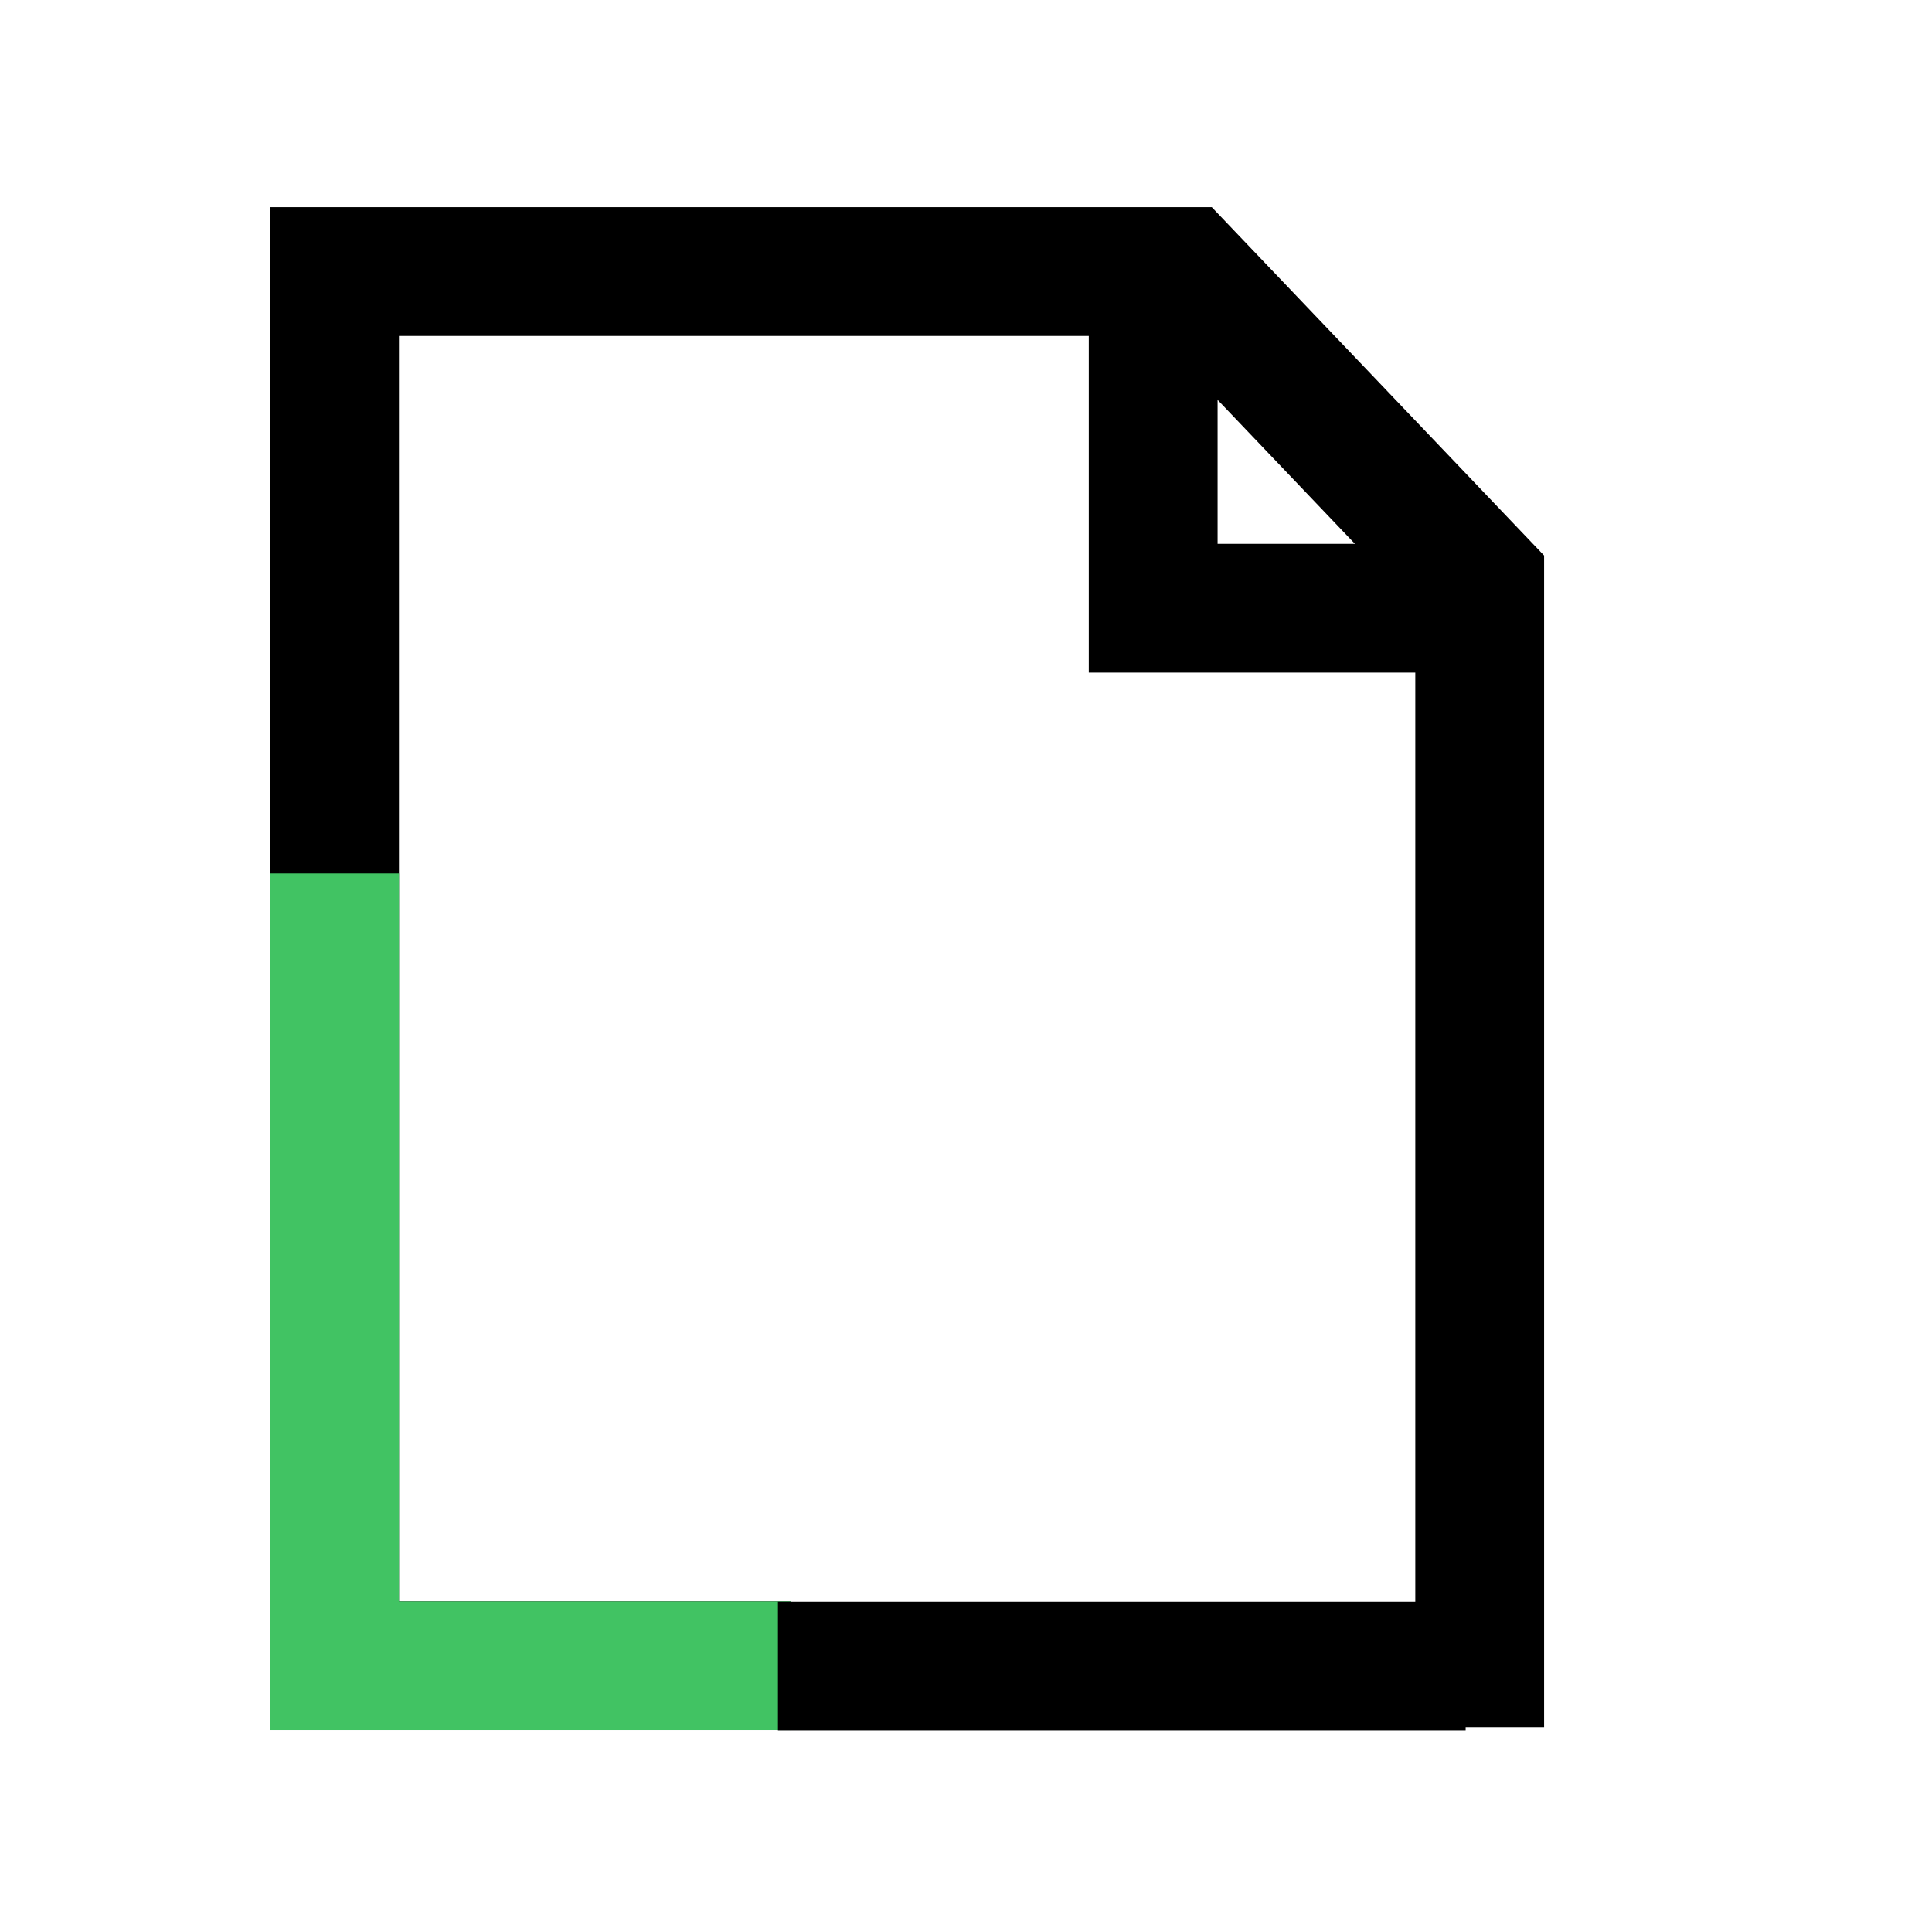
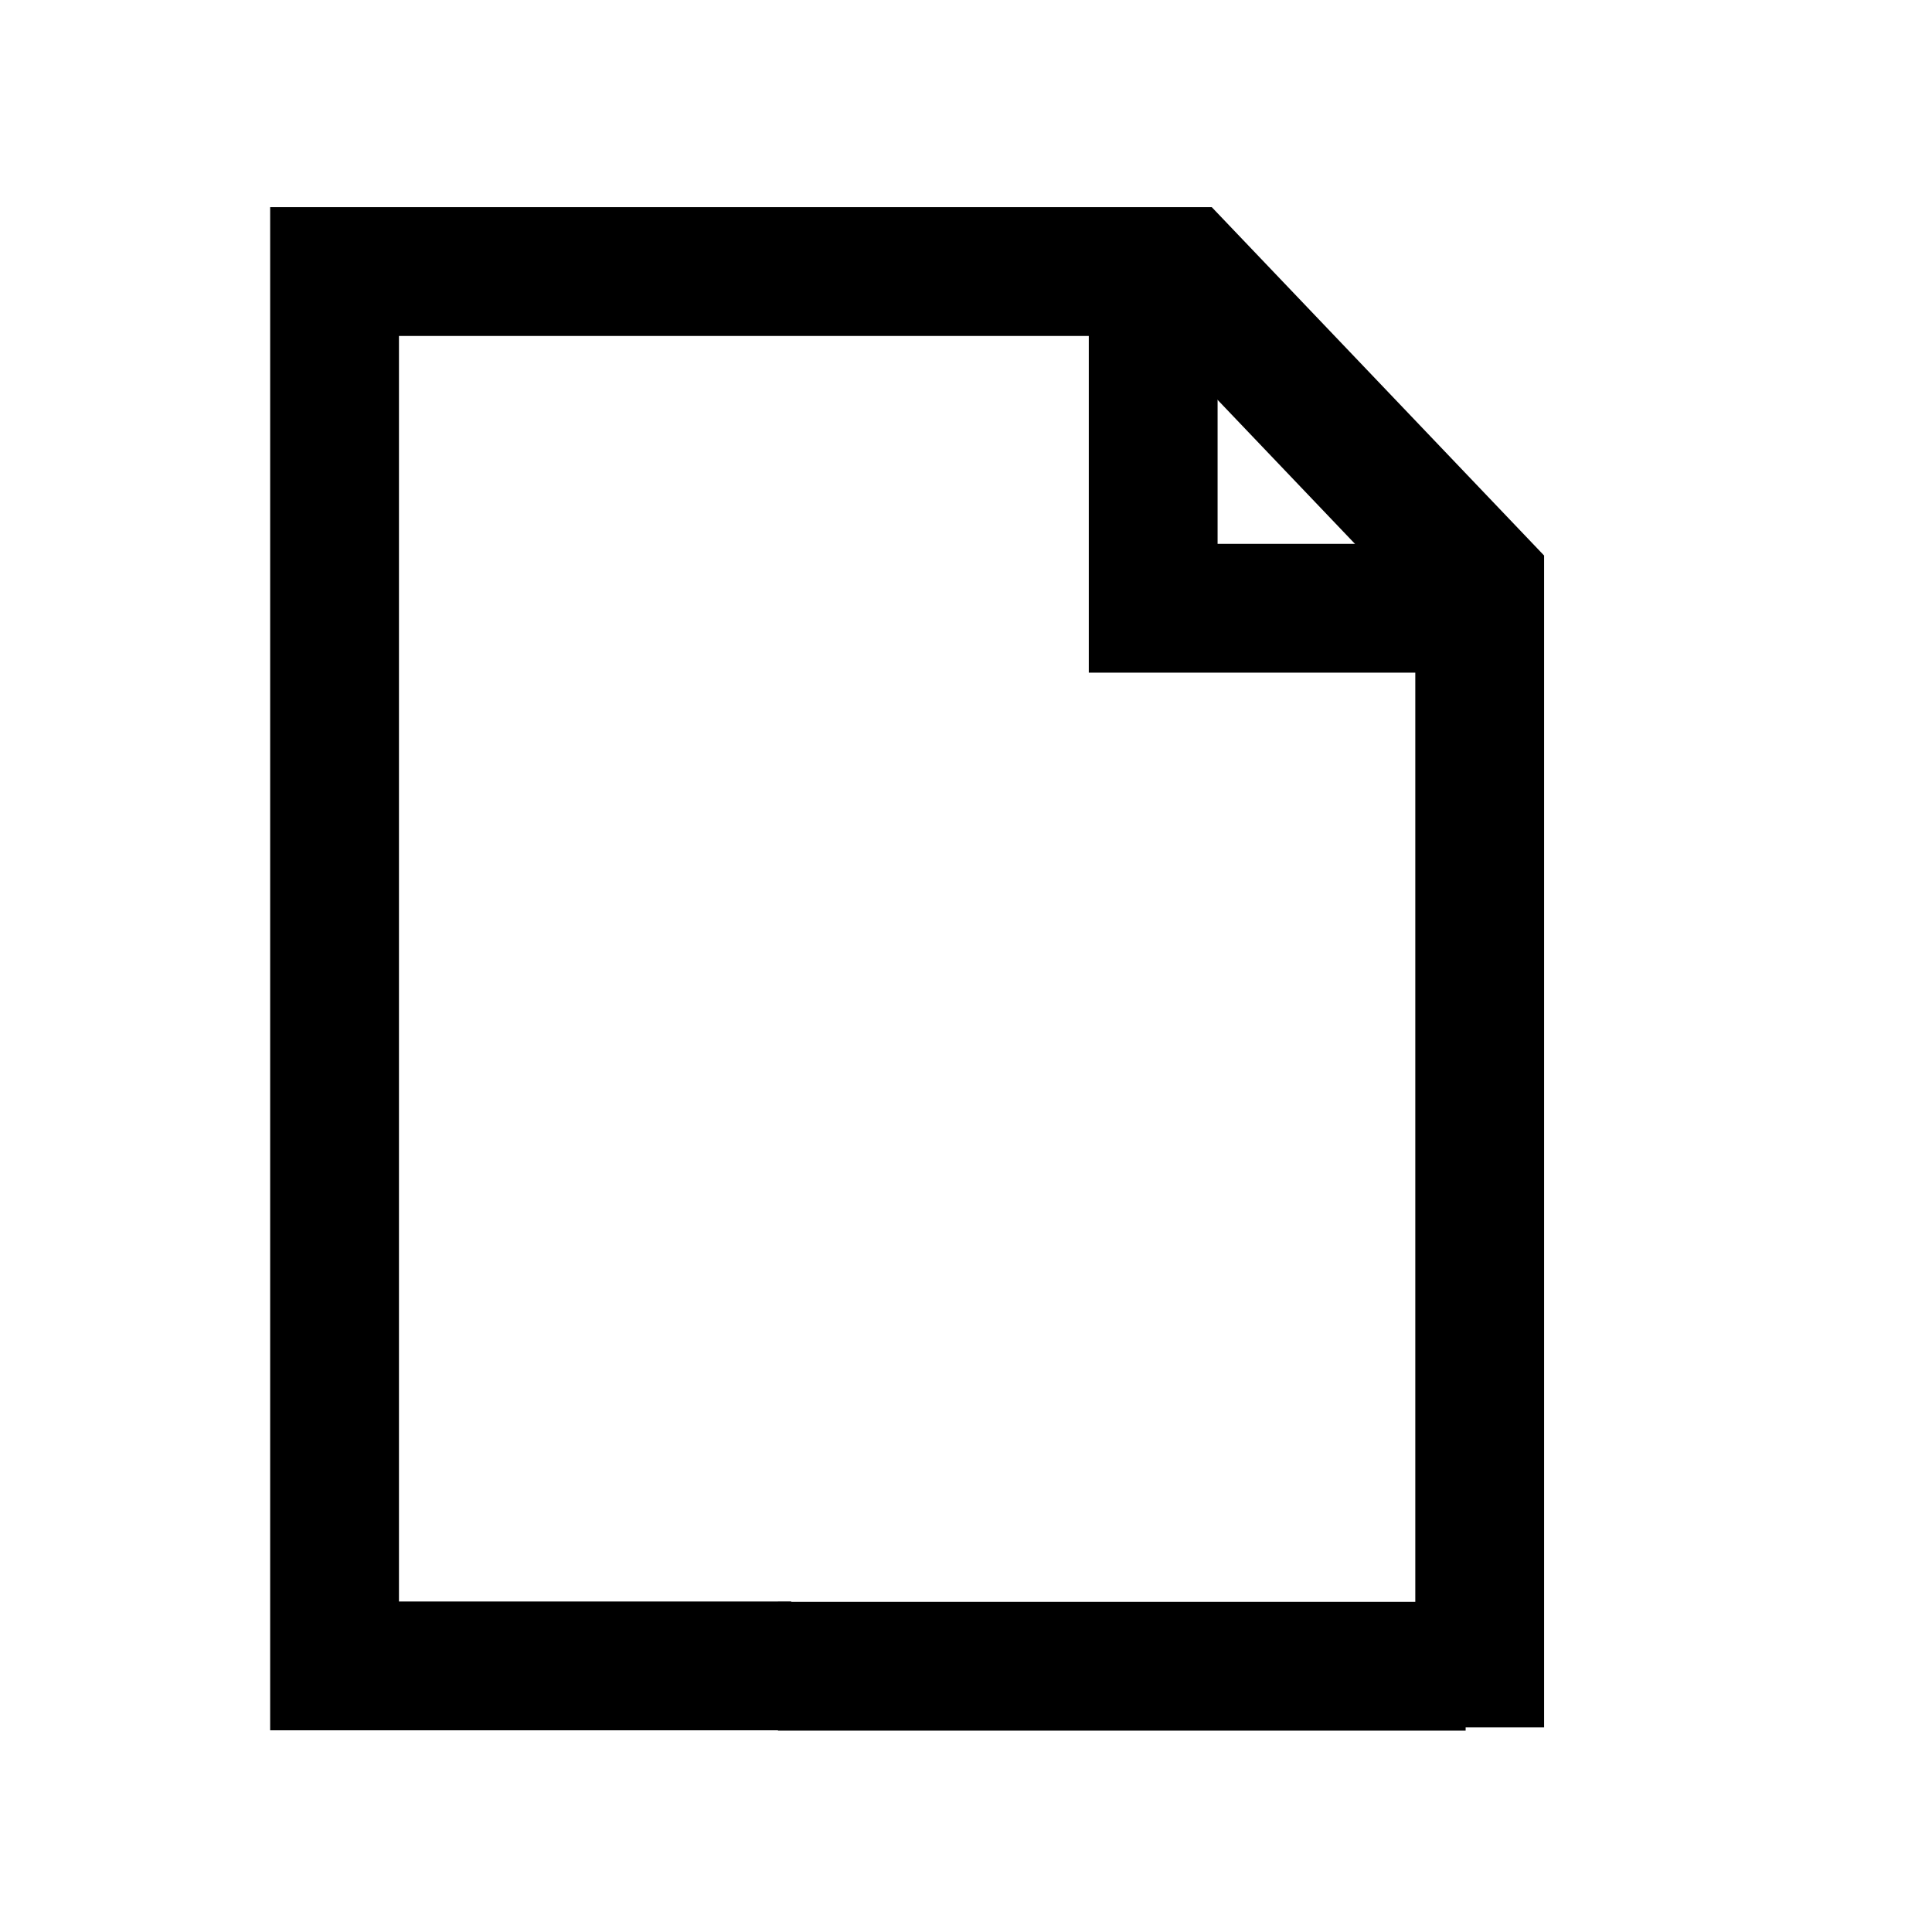
<svg xmlns="http://www.w3.org/2000/svg" version="1.1" id="Layer_1" x="0px" y="0px" width="18px" height="18px" viewBox="0 0 18 18" enable-background="new 0 0 18 18" xml:space="preserve">
  <polyline fill="none" stroke="#000000" stroke-width="1.2" stroke-miterlimit="10" points="7.372,15.521 3.117,15.521 3.117,2.53   11.033,2.53 13.786,5.416 13.786,7.174 13.786,16.094 " />
  <polyline fill="none" stroke="#000000" stroke-width="1.2" stroke-miterlimit="10" points="10.744,2.581 10.744,5.667 13.479,5.667   " />
-   <polyline fill="none" stroke="#41C363" stroke-width="1.2" stroke-miterlimit="10" points="7.372,15.521 3.117,15.521 3.117,8.138   " />
  <line fill="none" stroke="#000000" stroke-width="1.2" stroke-miterlimit="10" x1="7.248" y1="15.524" x2="13.655" y2="15.524" />
</svg>